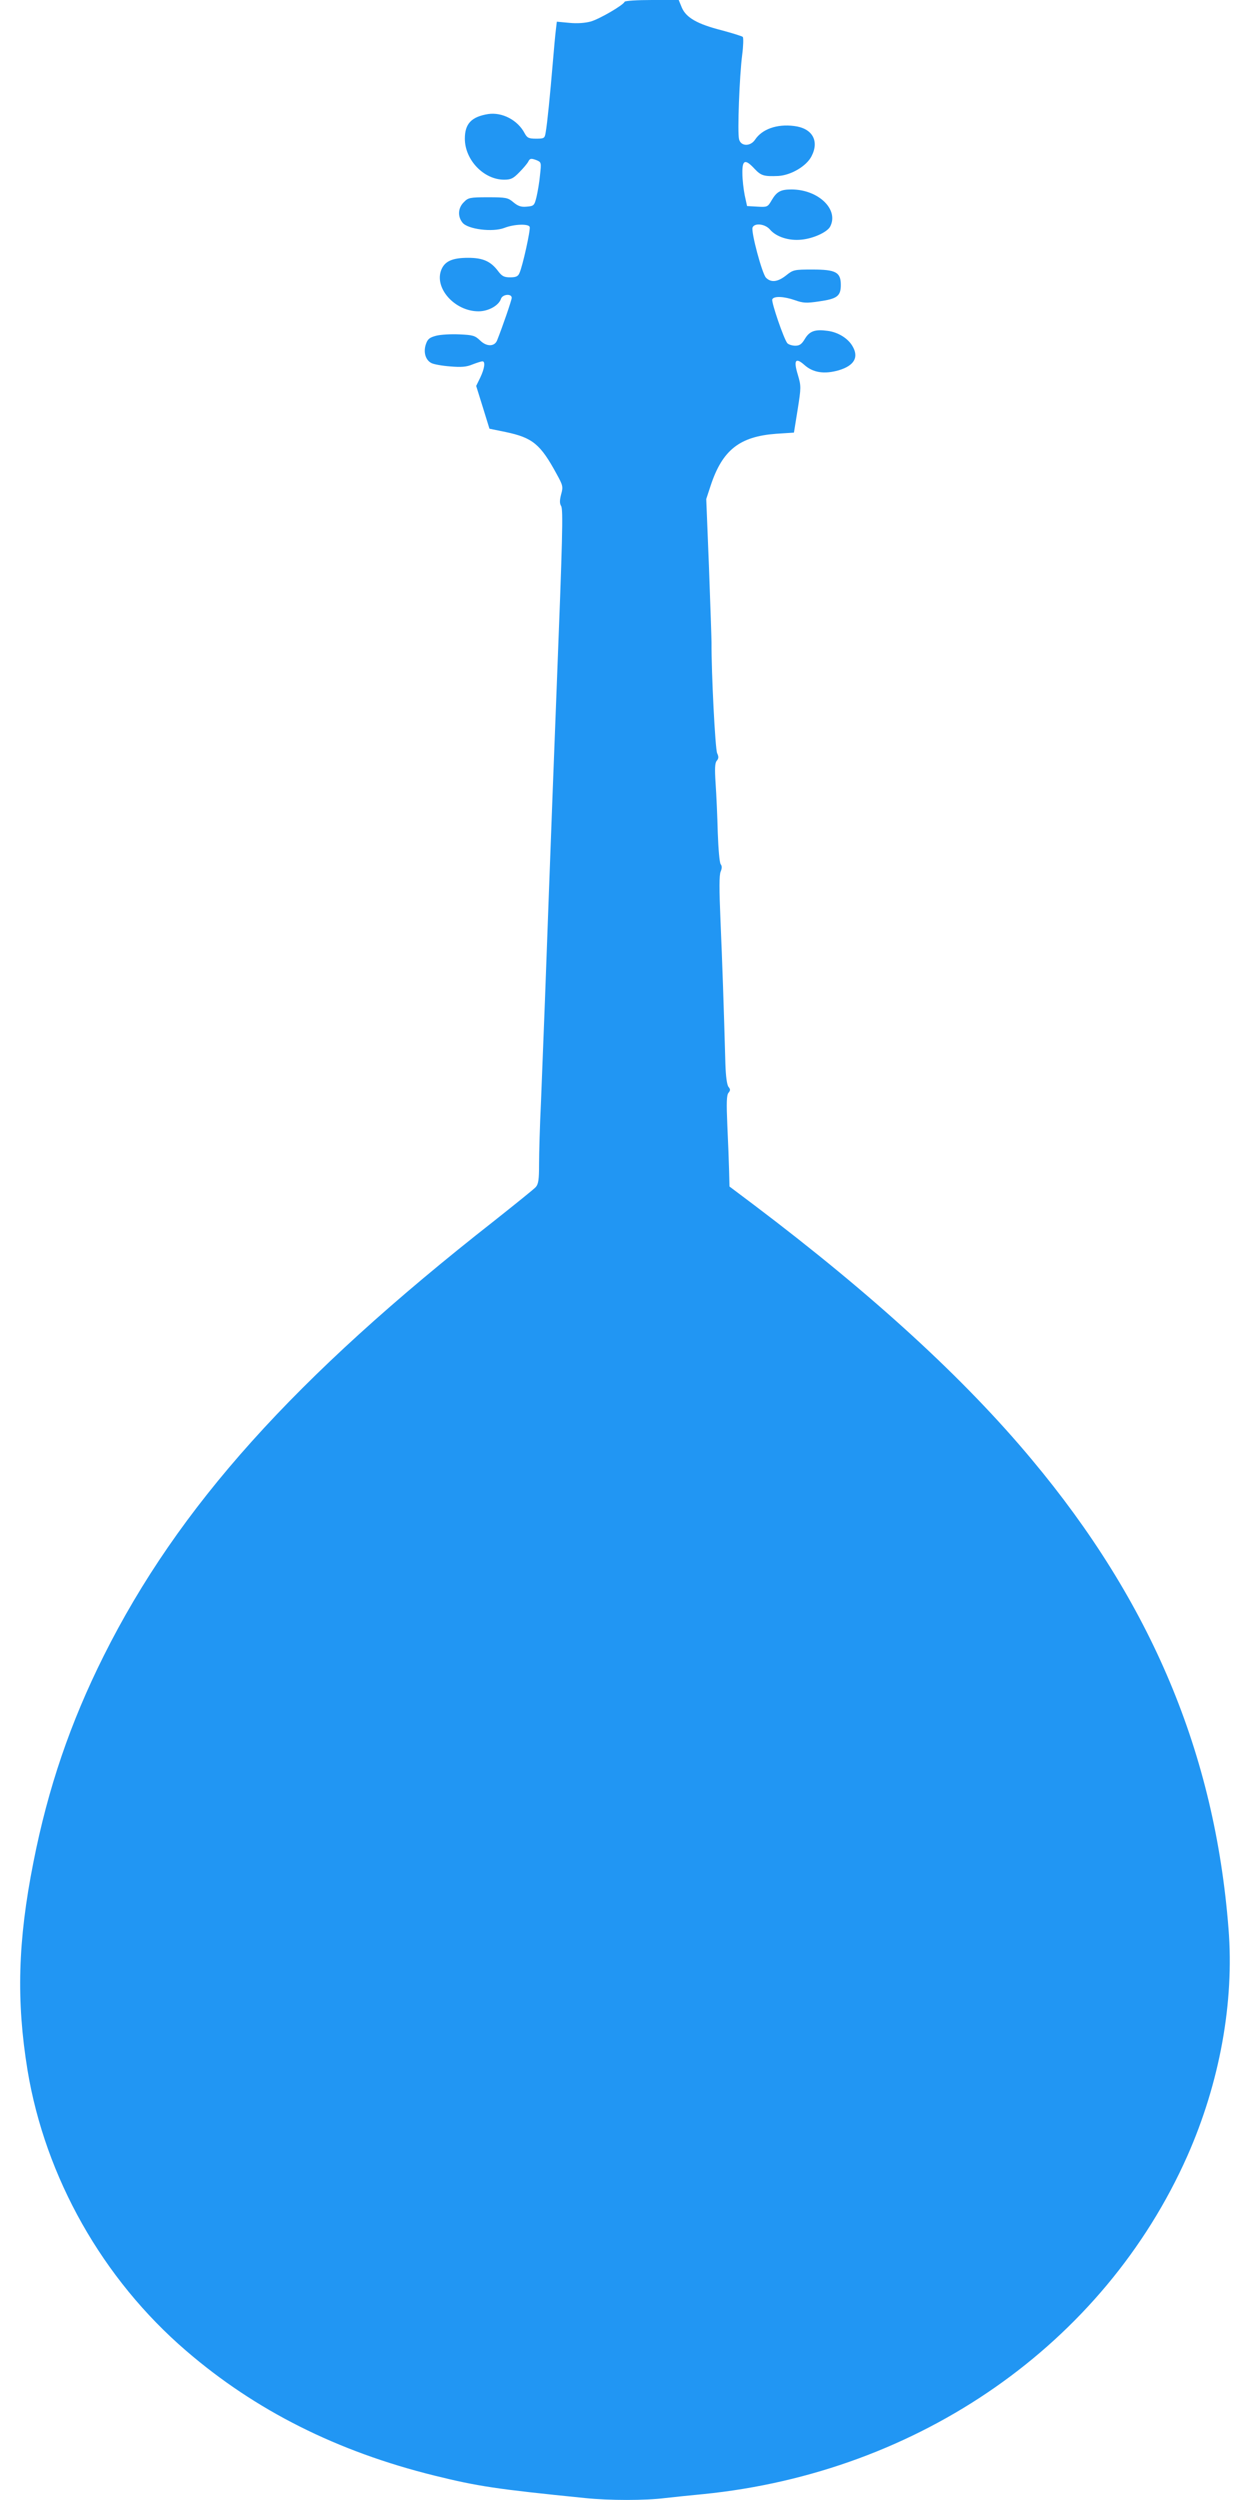
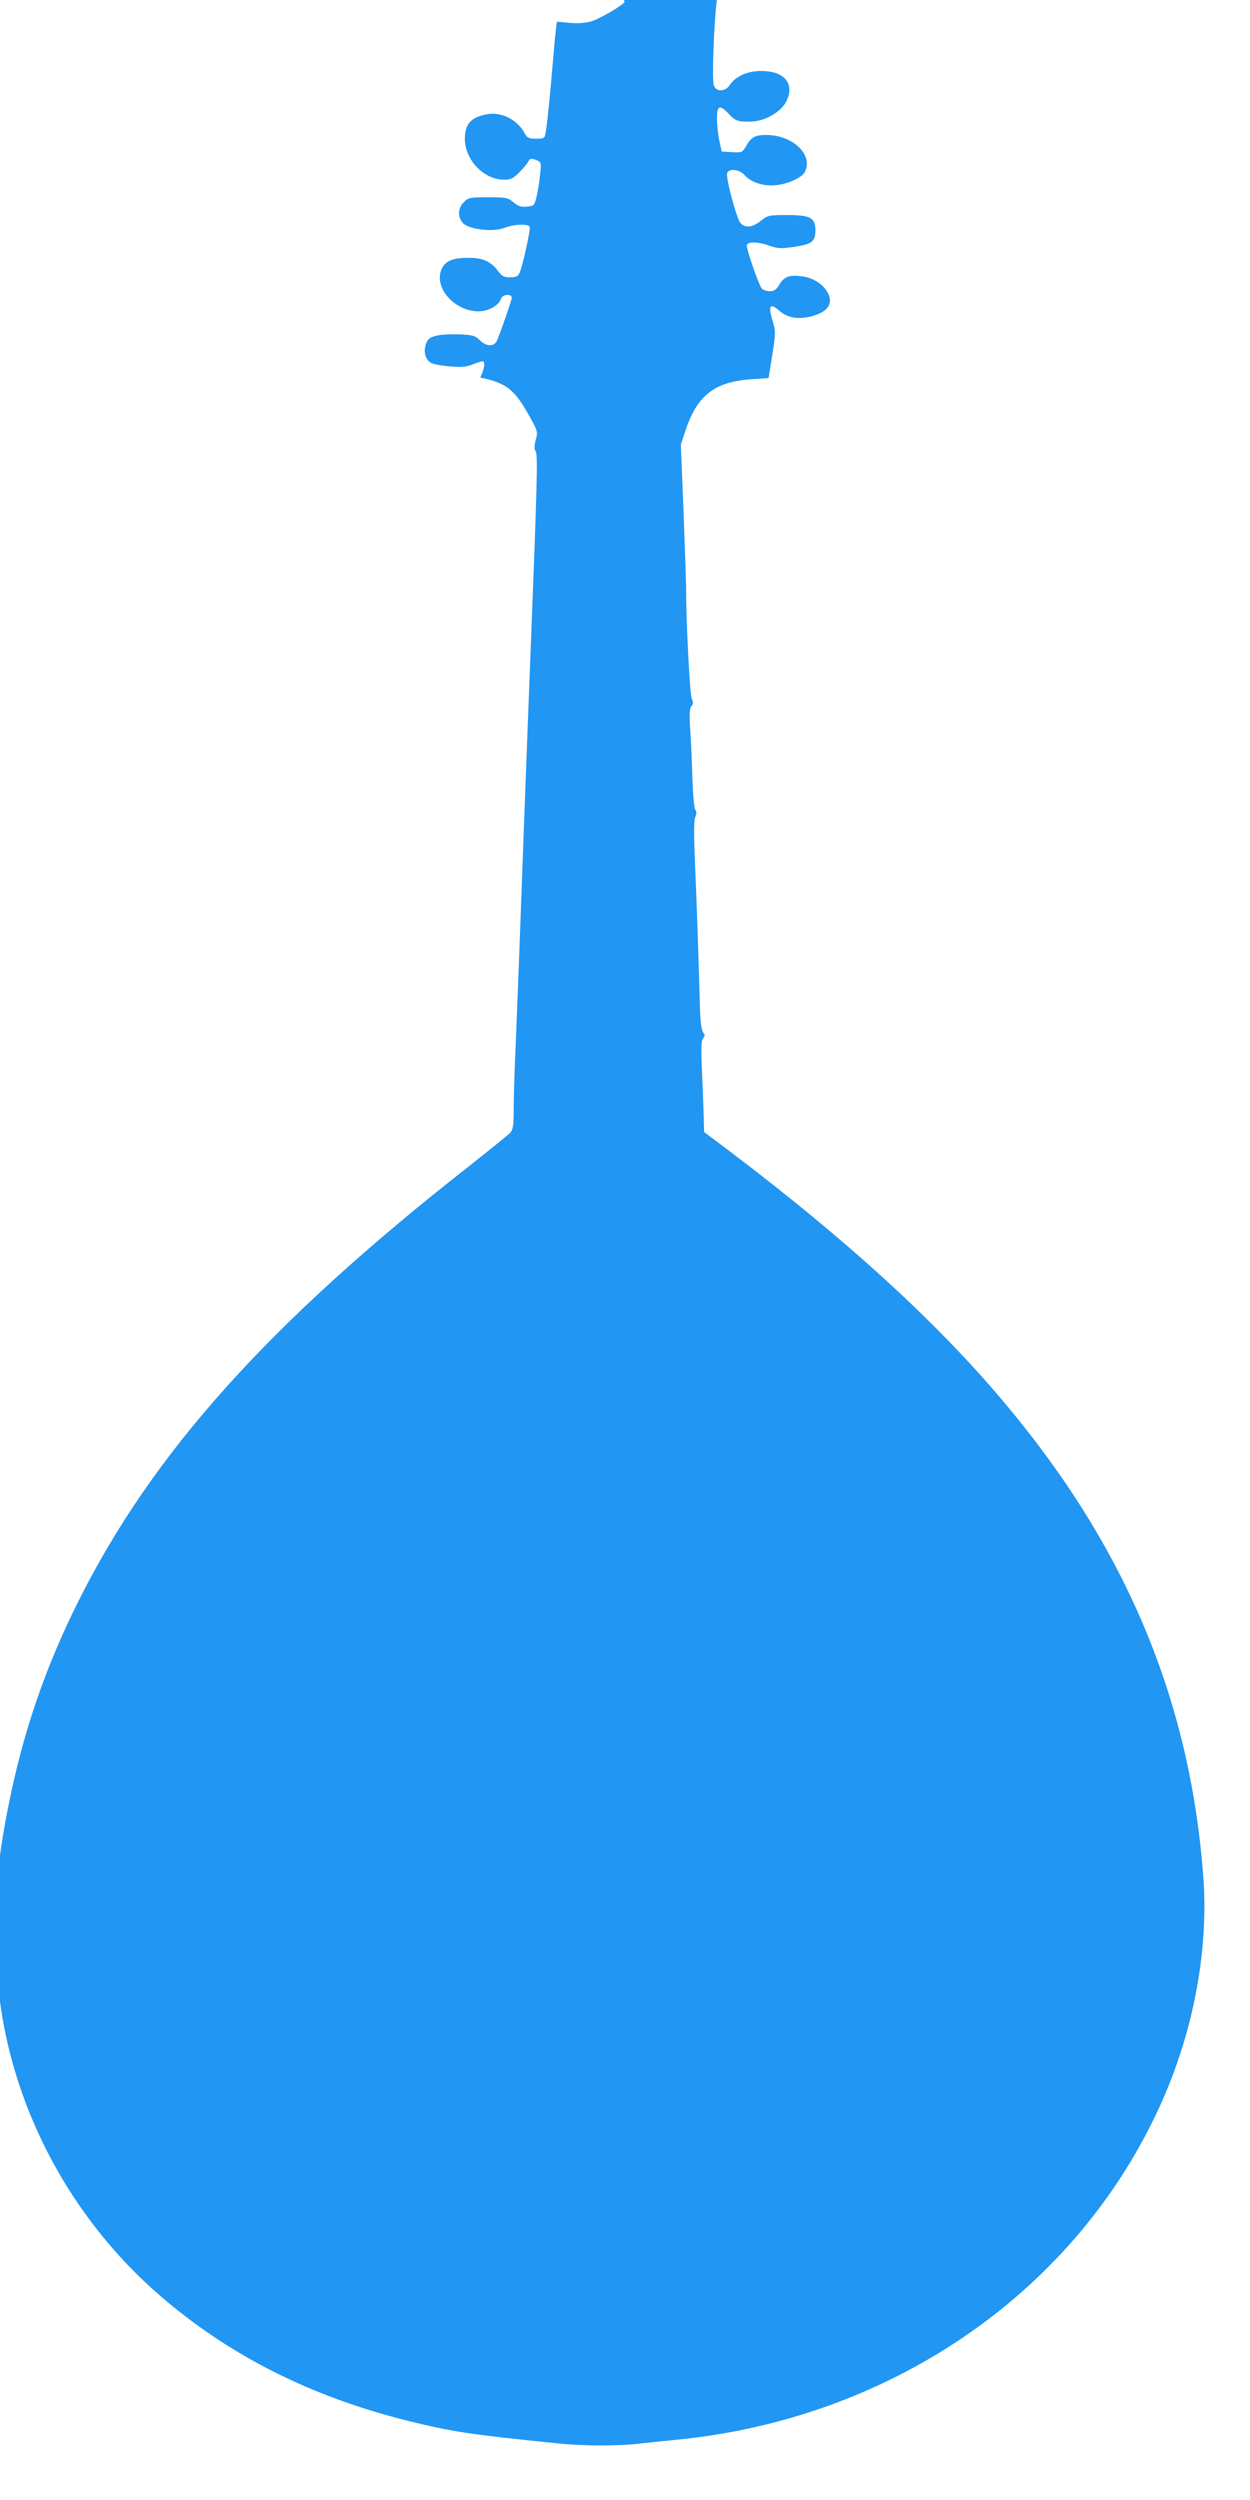
<svg xmlns="http://www.w3.org/2000/svg" version="1.0" width="640pt" height="1280pt" viewBox="0 0 640 1280" preserveAspectRatio="xMidYMid meet">
  <g transform="translate(0,1280) scale(0.1,-0.1)" fill="#2196f3" stroke="none">
-     <path d="M3198 12791 c-6 -17 -128 -88 -173 -101 -29 -8 -70 -11 -110 -7 l-64 6 -5 -42 c-3 -23 -10 -100 -16 -172 -13 -155 -28 -308 -36 -352 -5 -31 -7 -33 -49 -33 -38 0 -46 4 -59 28 -35 67 -115 109 -187 98 -85 -14 -119 -49 -119 -126 0 -109 97 -210 201 -210 35 0 47 6 78 38 20 20 41 45 46 55 8 16 14 17 39 8 28 -11 28 -12 21 -76 -3 -36 -12 -87 -18 -113 -11 -45 -14 -47 -50 -50 -29 -3 -45 3 -68 22 -28 24 -38 26 -130 26 -93 0 -102 -2 -124 -25 -30 -29 -33 -73 -7 -105 27 -34 154 -50 214 -27 51 20 125 22 130 5 5 -14 -36 -200 -52 -235 -7 -18 -18 -23 -48 -23 -31 0 -42 6 -61 31 -38 51 -78 69 -154 69 -80 0 -119 -17 -137 -60 -39 -94 68 -214 190 -214 51 0 104 30 115 64 8 24 55 28 55 5 0 -11 -47 -148 -75 -218 -13 -32 -53 -33 -86 -1 -27 26 -38 29 -107 32 -43 2 -96 -1 -119 -7 -34 -9 -44 -17 -53 -45 -13 -40 -1 -80 29 -95 11 -6 54 -14 95 -17 57 -5 84 -3 115 10 23 9 46 16 51 16 16 0 11 -37 -11 -83 l-21 -43 34 -109 34 -110 83 -17 c138 -29 178 -62 261 -215 32 -58 34 -65 23 -104 -8 -31 -8 -47 0 -60 11 -17 7 -168 -23 -934 -5 -132 -14 -366 -20 -520 -6 -154 -15 -395 -20 -535 -5 -140 -14 -385 -20 -545 -6 -159 -15 -390 -20 -513 -6 -123 -10 -268 -10 -322 0 -79 -3 -102 -17 -118 -10 -11 -106 -88 -213 -173 -1023 -802 -1618 -1465 -1999 -2227 -171 -342 -285 -676 -360 -1057 -80 -403 -88 -710 -30 -1065 91 -549 384 -1068 812 -1436 355 -306 774 -516 1271 -639 223 -55 314 -69 771 -115 125 -13 308 -13 411 0 43 5 131 14 194 20 1108 111 2052 770 2479 1731 166 375 241 788 211 1164 -70 897 -395 1670 -1008 2403 -345 414 -812 842 -1422 1303 l-125 94 -2 80 c-1 44 -5 148 -9 232 -5 117 -4 156 6 168 10 12 10 18 0 30 -8 10 -14 54 -16 118 -8 290 -16 525 -25 732 -7 164 -7 236 1 253 7 17 7 28 0 37 -6 7 -12 78 -15 161 -2 81 -7 194 -11 251 -5 77 -4 107 6 118 10 12 10 21 2 38 -10 18 -30 414 -29 567 0 19 -6 193 -13 385 l-14 350 23 70 c60 181 148 250 334 264 l92 6 19 118 c18 114 18 120 1 178 -23 75 -12 91 34 50 44 -39 101 -48 175 -27 80 24 105 67 70 125 -23 39 -73 70 -126 77 -65 9 -93 -1 -117 -41 -16 -27 -27 -35 -49 -35 -16 0 -35 6 -41 13 -18 22 -82 209 -77 224 7 18 59 16 116 -4 42 -15 59 -16 125 -6 91 13 110 27 110 84 0 65 -25 79 -145 79 -93 0 -99 -1 -135 -30 -43 -34 -77 -38 -103 -12 -20 20 -77 234 -69 257 10 25 64 19 89 -10 32 -38 98 -59 162 -52 61 6 130 38 146 66 47 88 -60 191 -198 191 -55 0 -75 -11 -101 -55 -20 -35 -23 -36 -73 -33 l-53 3 -12 55 c-6 30 -12 81 -12 113 -1 69 14 75 63 22 33 -35 48 -39 121 -36 65 4 144 50 170 101 41 79 4 144 -90 155 -87 11 -163 -16 -199 -70 -24 -36 -73 -35 -82 2 -9 34 2 324 16 432 6 46 7 88 3 92 -4 4 -53 19 -108 34 -126 32 -182 65 -204 116 l-16 39 -137 0 c-75 0 -138 -4 -140 -9z" />
+     <path d="M3198 12791 c-6 -17 -128 -88 -173 -101 -29 -8 -70 -11 -110 -7 l-64 6 -5 -42 c-3 -23 -10 -100 -16 -172 -13 -155 -28 -308 -36 -352 -5 -31 -7 -33 -49 -33 -38 0 -46 4 -59 28 -35 67 -115 109 -187 98 -85 -14 -119 -49 -119 -126 0 -109 97 -210 201 -210 35 0 47 6 78 38 20 20 41 45 46 55 8 16 14 17 39 8 28 -11 28 -12 21 -76 -3 -36 -12 -87 -18 -113 -11 -45 -14 -47 -50 -50 -29 -3 -45 3 -68 22 -28 24 -38 26 -130 26 -93 0 -102 -2 -124 -25 -30 -29 -33 -73 -7 -105 27 -34 154 -50 214 -27 51 20 125 22 130 5 5 -14 -36 -200 -52 -235 -7 -18 -18 -23 -48 -23 -31 0 -42 6 -61 31 -38 51 -78 69 -154 69 -80 0 -119 -17 -137 -60 -39 -94 68 -214 190 -214 51 0 104 30 115 64 8 24 55 28 55 5 0 -11 -47 -148 -75 -218 -13 -32 -53 -33 -86 -1 -27 26 -38 29 -107 32 -43 2 -96 -1 -119 -7 -34 -9 -44 -17 -53 -45 -13 -40 -1 -80 29 -95 11 -6 54 -14 95 -17 57 -5 84 -3 115 10 23 9 46 16 51 16 16 0 11 -37 -11 -83 c138 -29 178 -62 261 -215 32 -58 34 -65 23 -104 -8 -31 -8 -47 0 -60 11 -17 7 -168 -23 -934 -5 -132 -14 -366 -20 -520 -6 -154 -15 -395 -20 -535 -5 -140 -14 -385 -20 -545 -6 -159 -15 -390 -20 -513 -6 -123 -10 -268 -10 -322 0 -79 -3 -102 -17 -118 -10 -11 -106 -88 -213 -173 -1023 -802 -1618 -1465 -1999 -2227 -171 -342 -285 -676 -360 -1057 -80 -403 -88 -710 -30 -1065 91 -549 384 -1068 812 -1436 355 -306 774 -516 1271 -639 223 -55 314 -69 771 -115 125 -13 308 -13 411 0 43 5 131 14 194 20 1108 111 2052 770 2479 1731 166 375 241 788 211 1164 -70 897 -395 1670 -1008 2403 -345 414 -812 842 -1422 1303 l-125 94 -2 80 c-1 44 -5 148 -9 232 -5 117 -4 156 6 168 10 12 10 18 0 30 -8 10 -14 54 -16 118 -8 290 -16 525 -25 732 -7 164 -7 236 1 253 7 17 7 28 0 37 -6 7 -12 78 -15 161 -2 81 -7 194 -11 251 -5 77 -4 107 6 118 10 12 10 21 2 38 -10 18 -30 414 -29 567 0 19 -6 193 -13 385 l-14 350 23 70 c60 181 148 250 334 264 l92 6 19 118 c18 114 18 120 1 178 -23 75 -12 91 34 50 44 -39 101 -48 175 -27 80 24 105 67 70 125 -23 39 -73 70 -126 77 -65 9 -93 -1 -117 -41 -16 -27 -27 -35 -49 -35 -16 0 -35 6 -41 13 -18 22 -82 209 -77 224 7 18 59 16 116 -4 42 -15 59 -16 125 -6 91 13 110 27 110 84 0 65 -25 79 -145 79 -93 0 -99 -1 -135 -30 -43 -34 -77 -38 -103 -12 -20 20 -77 234 -69 257 10 25 64 19 89 -10 32 -38 98 -59 162 -52 61 6 130 38 146 66 47 88 -60 191 -198 191 -55 0 -75 -11 -101 -55 -20 -35 -23 -36 -73 -33 l-53 3 -12 55 c-6 30 -12 81 -12 113 -1 69 14 75 63 22 33 -35 48 -39 121 -36 65 4 144 50 170 101 41 79 4 144 -90 155 -87 11 -163 -16 -199 -70 -24 -36 -73 -35 -82 2 -9 34 2 324 16 432 6 46 7 88 3 92 -4 4 -53 19 -108 34 -126 32 -182 65 -204 116 l-16 39 -137 0 c-75 0 -138 -4 -140 -9z" />
  </g>
</svg>